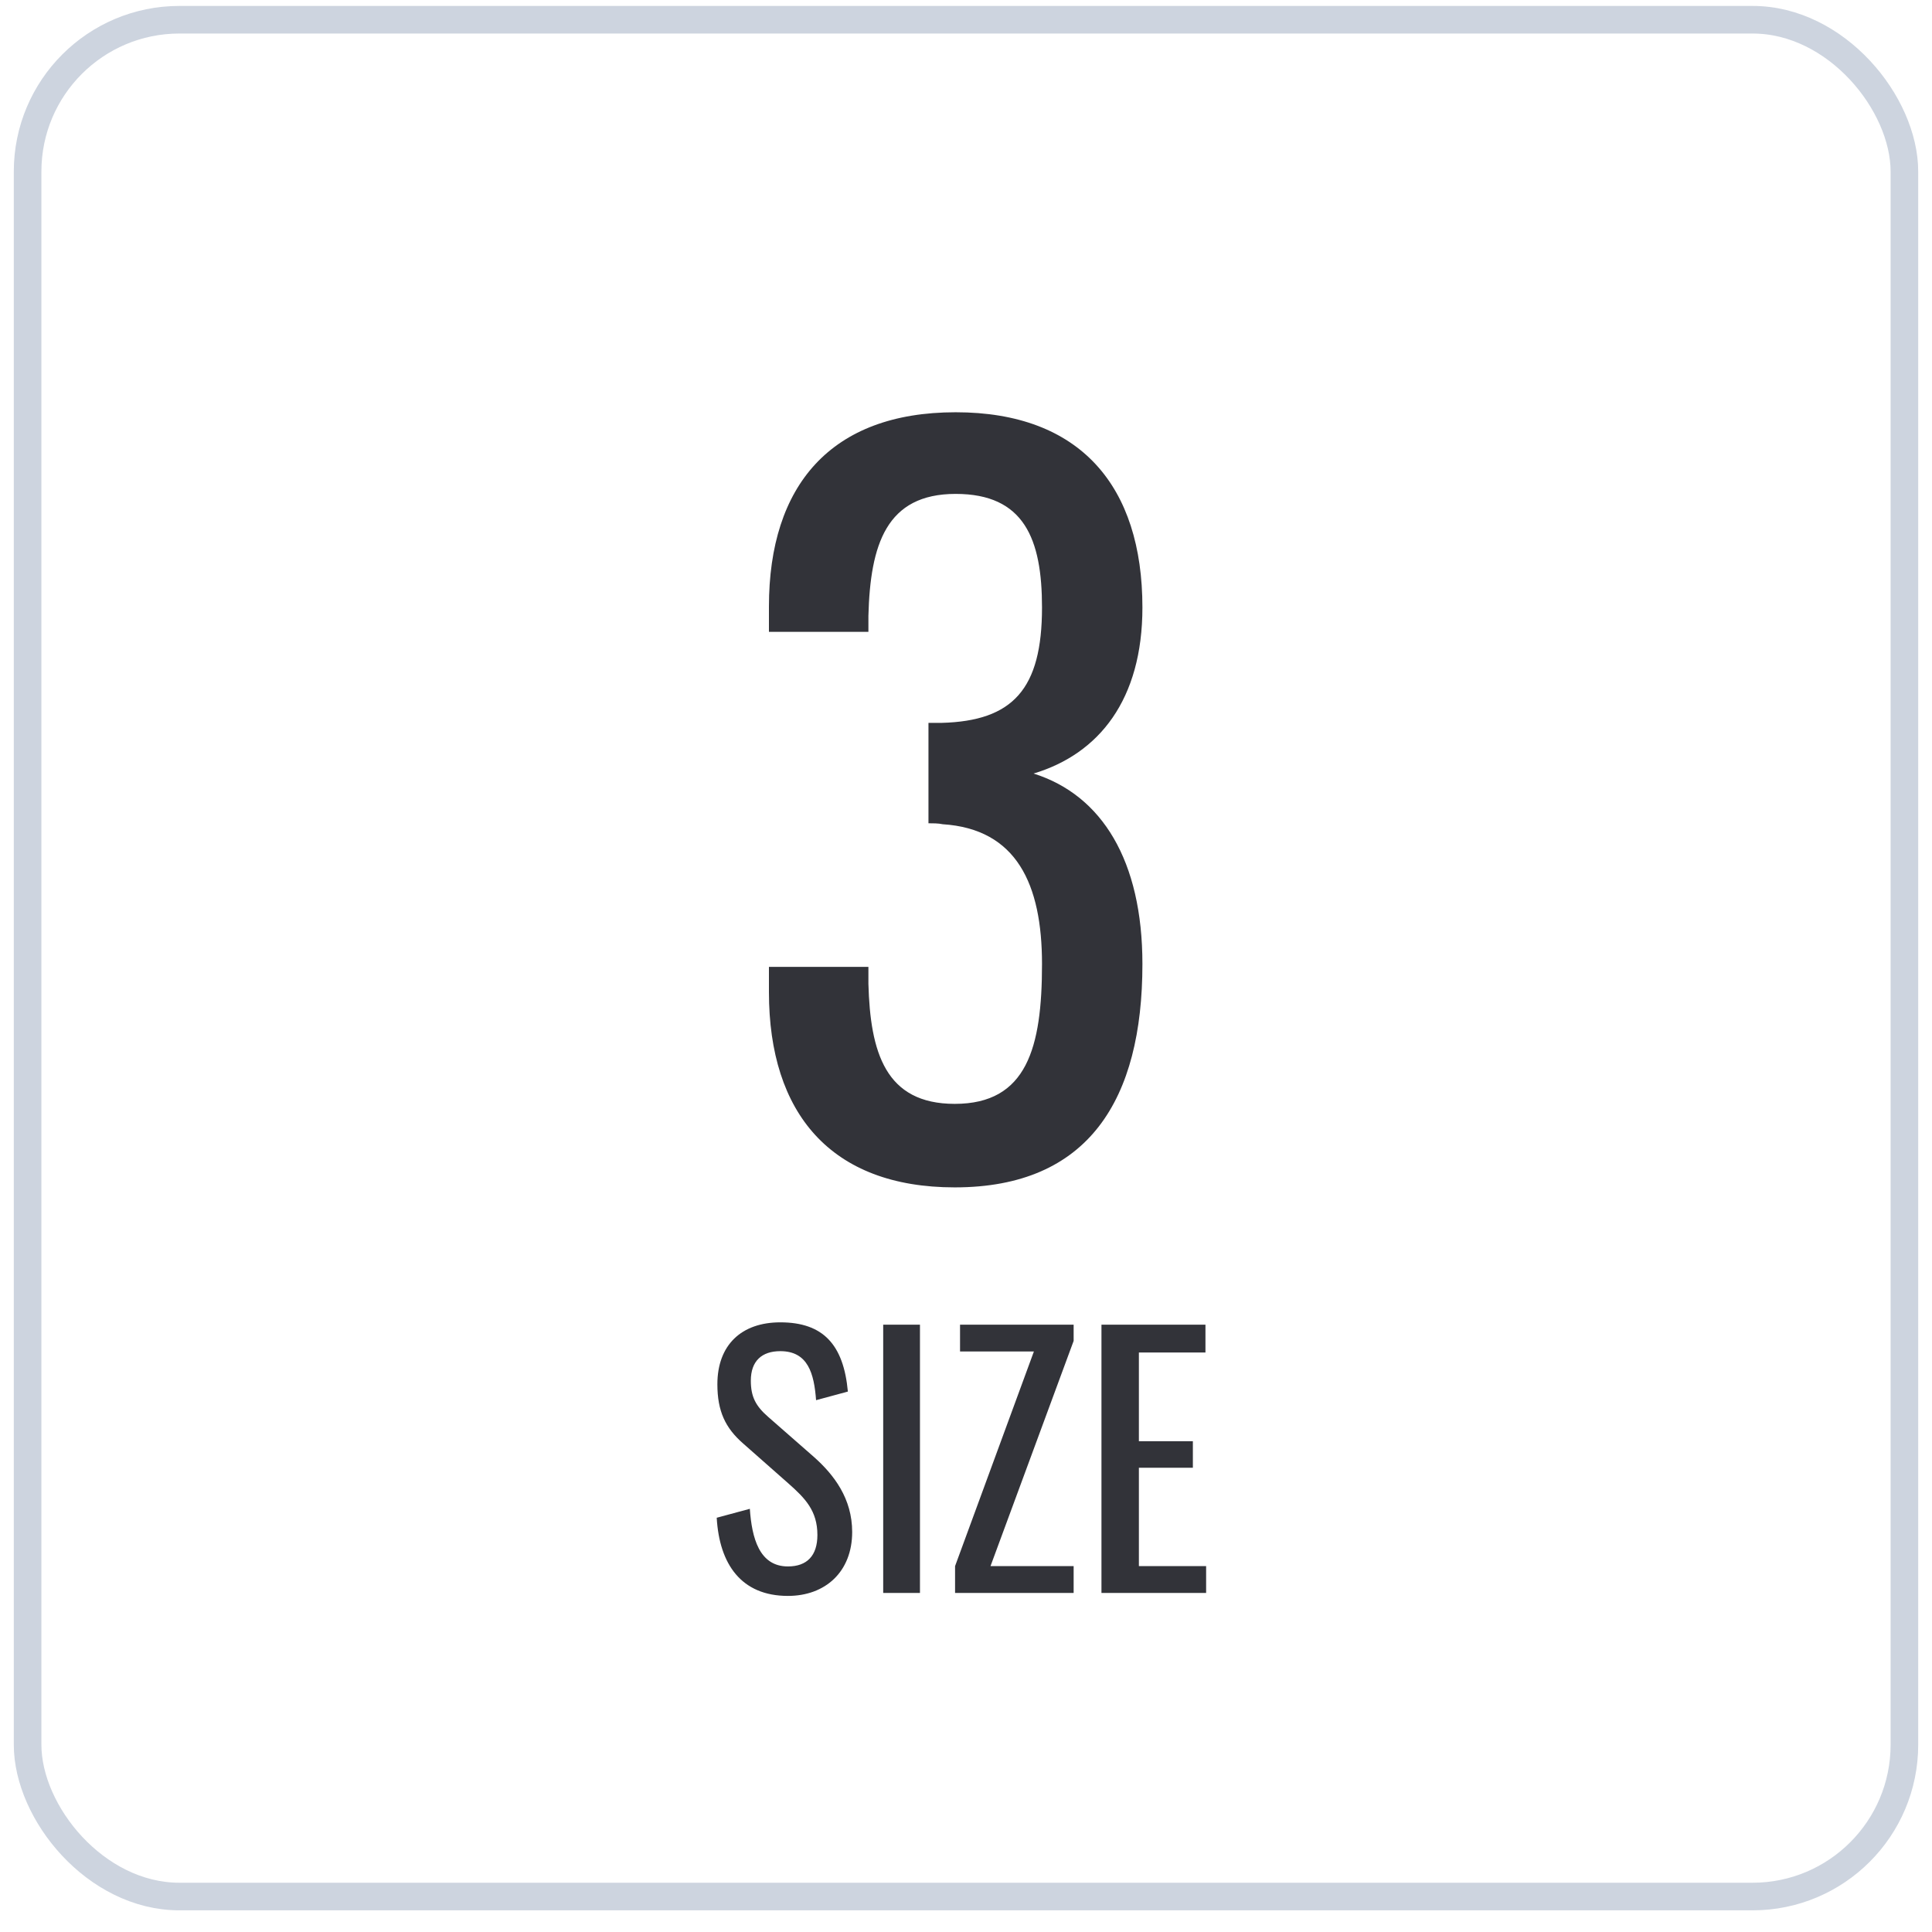
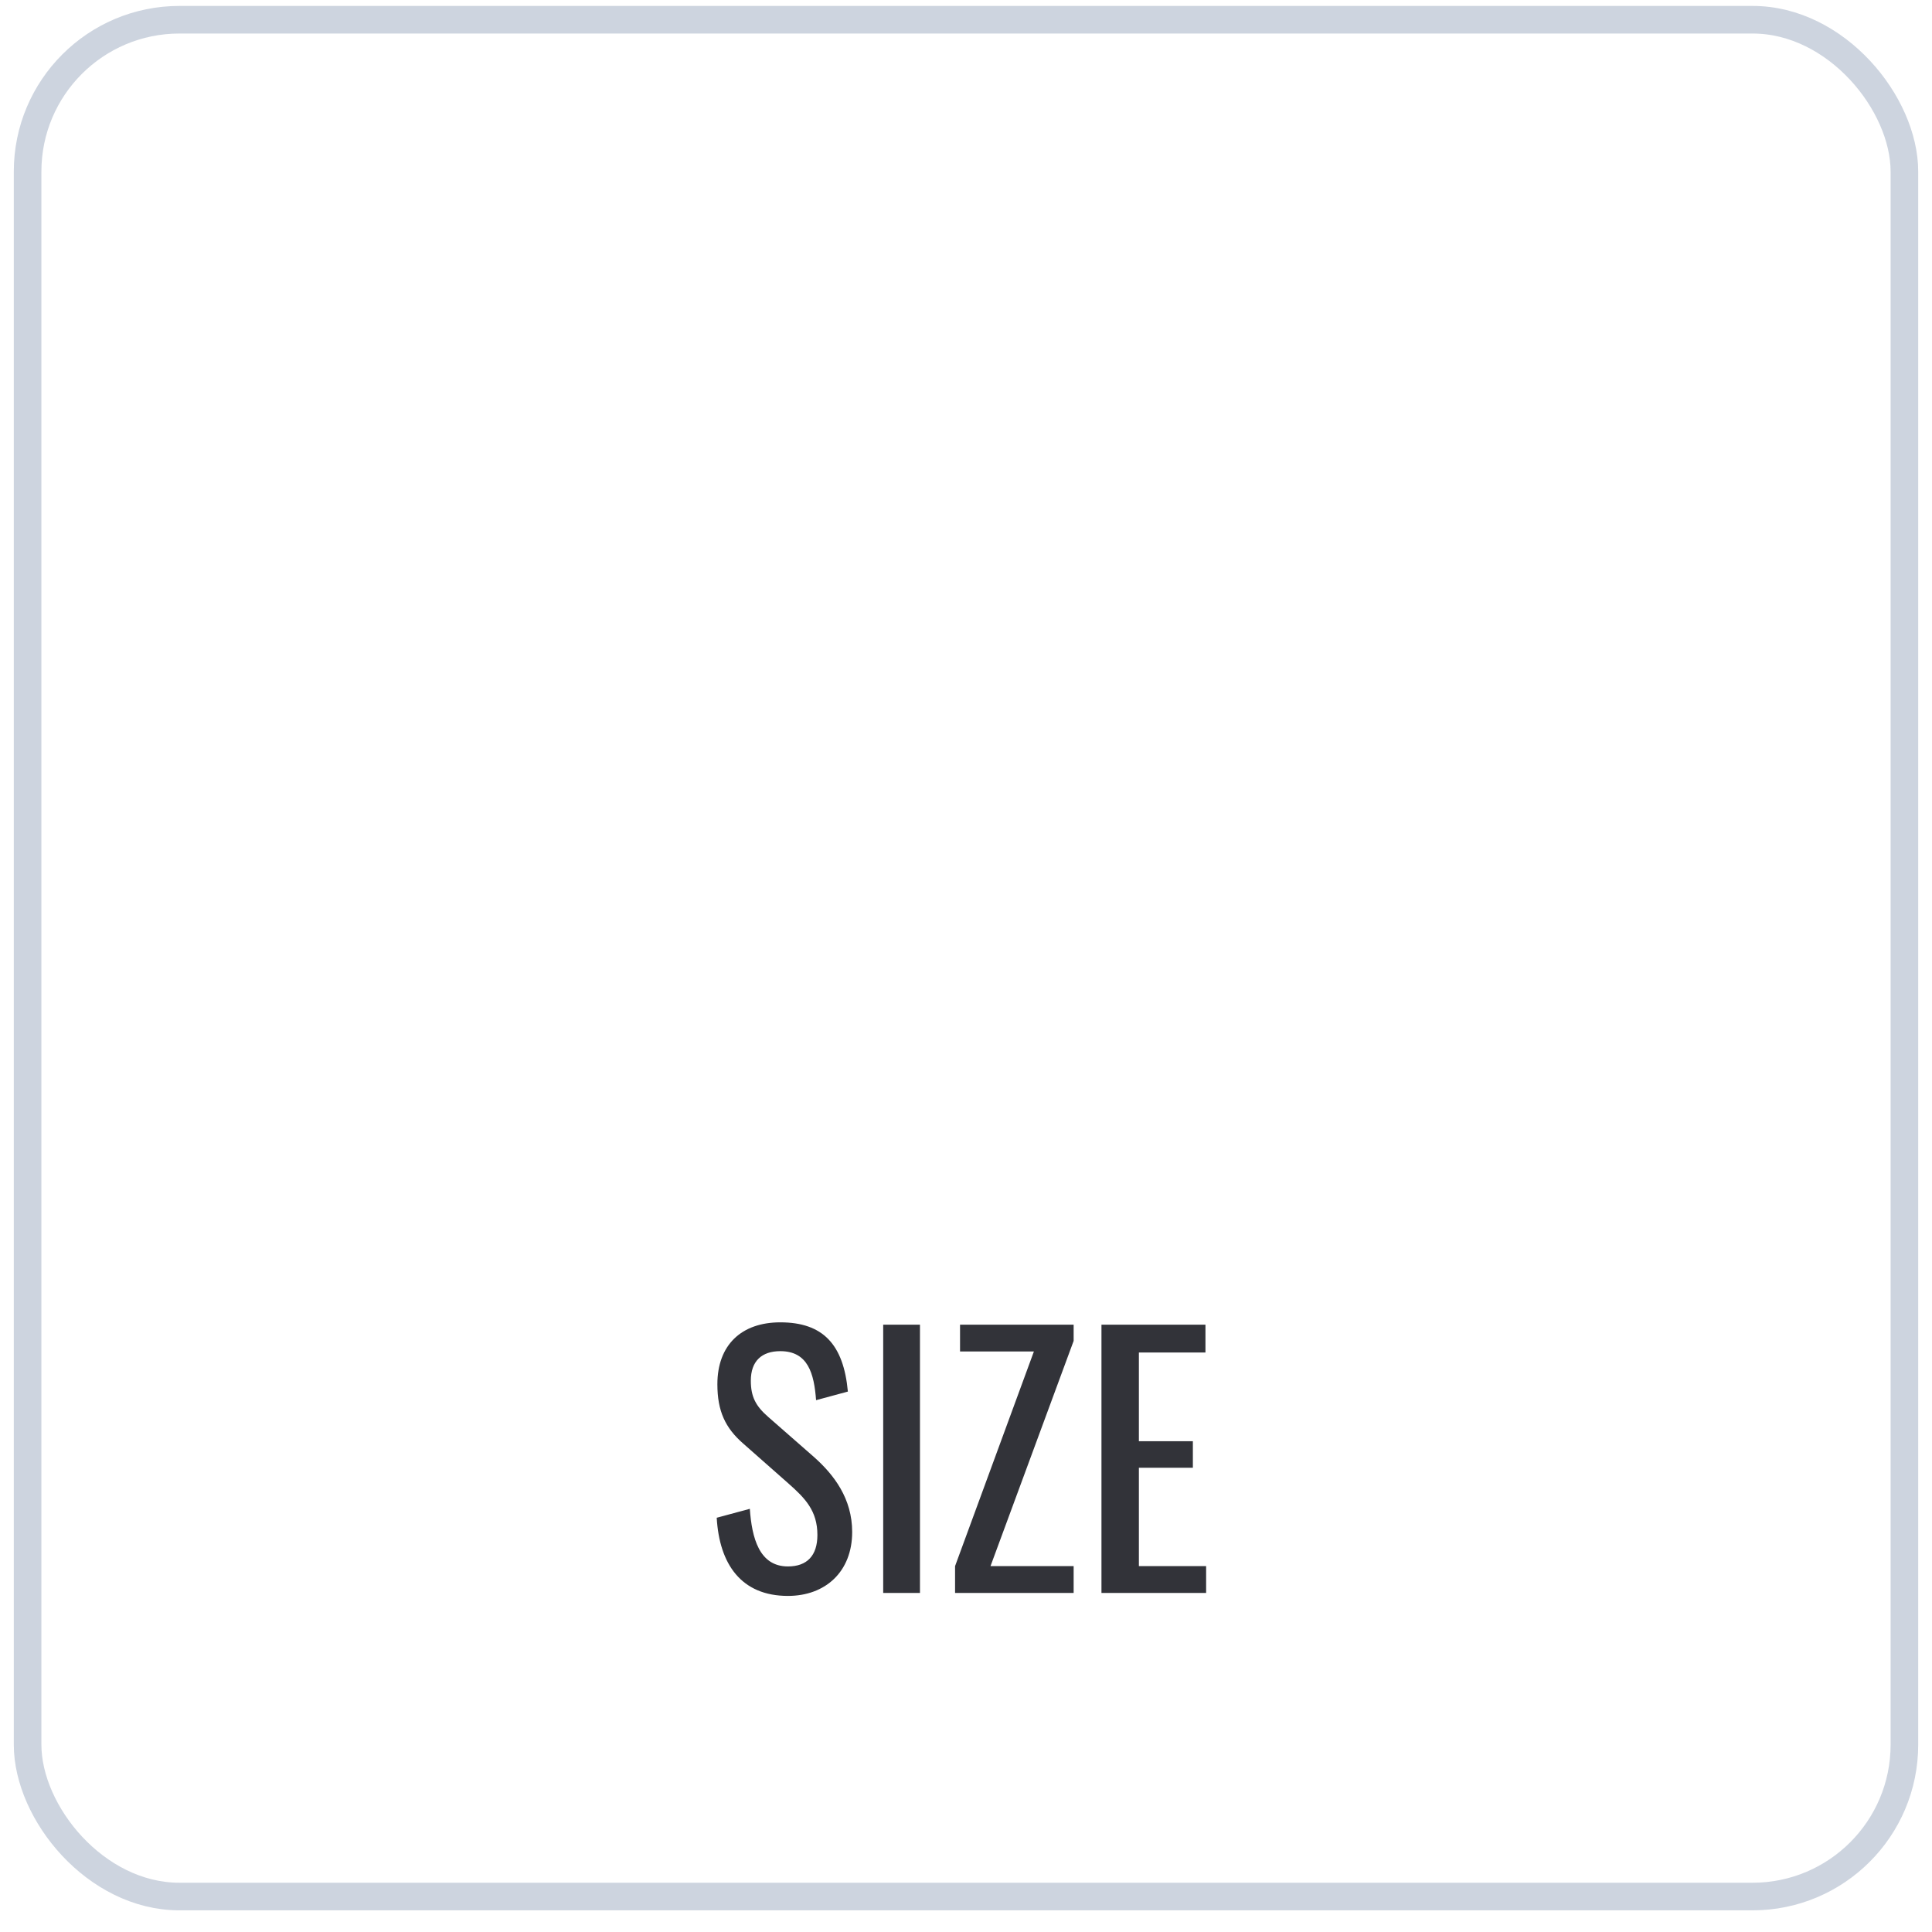
<svg xmlns="http://www.w3.org/2000/svg" width="70" height="70" viewBox="0 0 70 70" fill="none">
  <rect x="1" y="0.715" width="68" height="68" rx="5.5" stroke="#CDD4DF" />
-   <path d="M34.592 43.021C30.104 43.021 27.86 40.335 27.86 35.949V35.031H31.464V35.643C31.532 38.125 32.076 39.995 34.592 39.995C37.21 39.995 37.754 37.955 37.754 34.929C37.754 32.039 36.836 30.033 34.15 29.863C34.014 29.829 33.776 29.829 33.64 29.829V26.191H34.116C36.7 26.123 37.754 24.967 37.754 22.009C37.754 19.527 37.108 17.895 34.626 17.895C32.11 17.895 31.532 19.731 31.464 22.315V22.893H27.86V21.975C27.86 17.589 30.104 14.937 34.626 14.937C39.148 14.937 41.392 17.623 41.392 22.009C41.392 25.341 39.828 27.313 37.448 28.027C39.93 28.809 41.392 31.189 41.392 34.929C41.392 39.825 39.454 43.021 34.592 43.021Z" fill="#323339" />
  <path d="M28.548 57.823C26.856 57.823 26.064 56.671 25.968 54.991L27.168 54.667C27.24 55.711 27.504 56.755 28.548 56.755C29.244 56.755 29.616 56.359 29.616 55.615C29.616 54.739 29.172 54.283 28.56 53.743L26.928 52.303C26.28 51.739 25.992 51.127 25.992 50.155C25.992 48.727 26.868 47.911 28.272 47.911C29.82 47.911 30.564 48.715 30.72 50.419L29.568 50.731C29.496 49.771 29.28 48.955 28.272 48.955C27.6 48.955 27.204 49.315 27.204 50.023C27.204 50.611 27.384 50.947 27.84 51.343L29.484 52.783C30.216 53.431 30.876 54.295 30.876 55.507C30.876 56.947 29.904 57.823 28.548 57.823ZM32 57.715V47.995H33.332V57.715H32ZM34.604 57.715V56.743L37.46 48.967H34.784V47.995H38.9V48.583L35.888 56.743H38.9V57.715H34.604ZM39.908 57.715V47.995H43.676V49.003H41.264V52.219H43.22V53.179H41.264V56.743H43.7V57.715H39.908Z" fill="#323339" />
</svg>